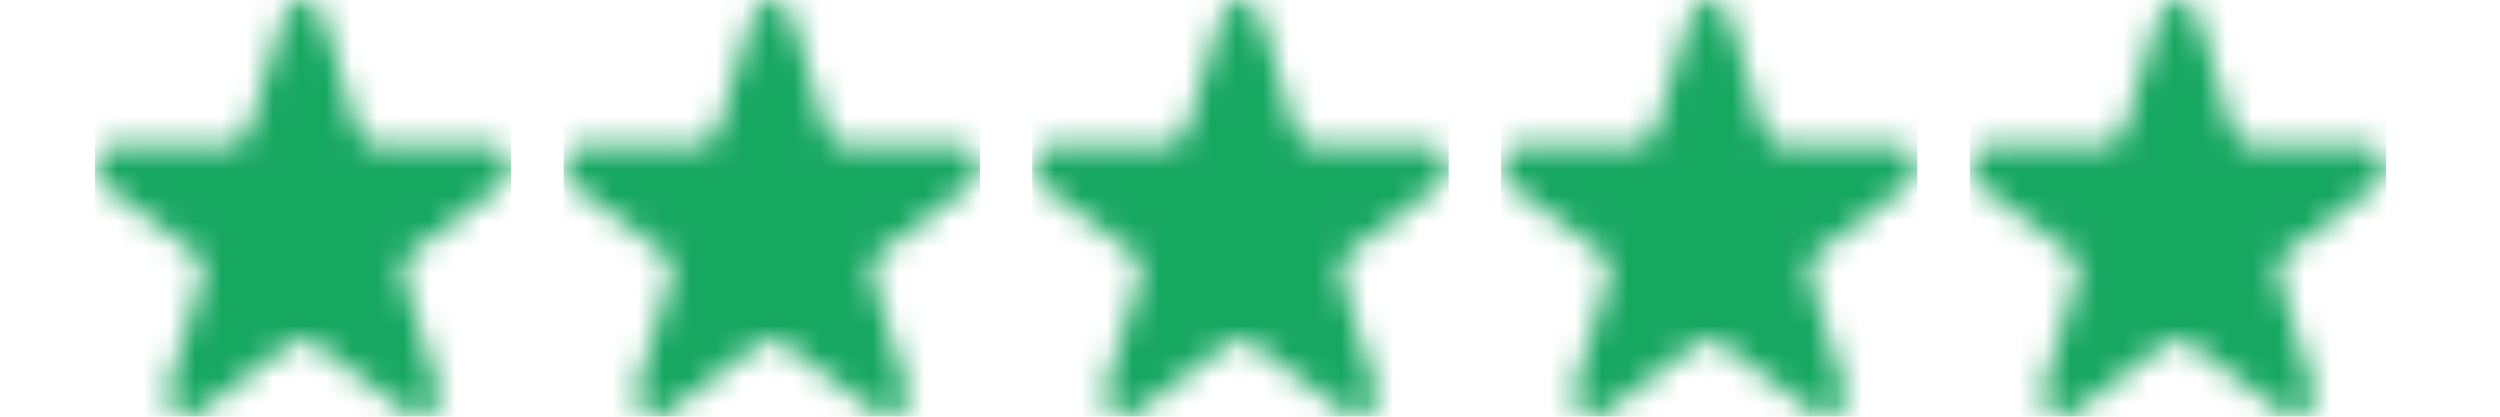
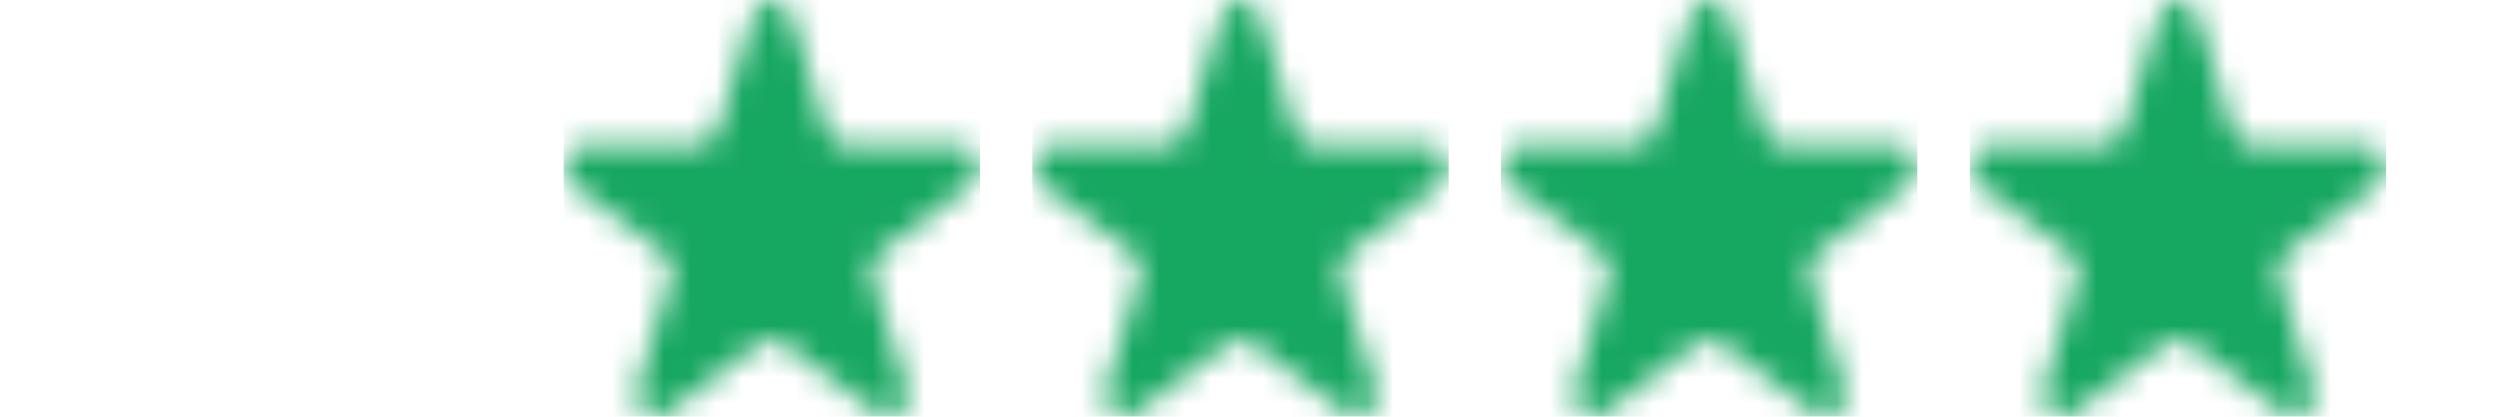
<svg xmlns="http://www.w3.org/2000/svg" width="96" height="16" viewBox="0 0 96 16" fill="none">
  <g clip-path="url(#clip0_81_388)">
    <mask id="mask0_81_388" style="mask-type:alpha" maskUnits="userSpaceOnUse" x="3" y="0" width="17" height="16">
-       <path d="M11.656 0C11.466 0 11.275 0.075 11.132 0.209C10.989 0.342 10.894 0.526 10.87 0.718L9.543 5.019C9.488 5.186 9.392 5.328 9.257 5.428C9.122 5.528 8.964 5.587 8.797 5.587H4.42C4.253 5.587 4.095 5.645 3.96 5.745C3.825 5.846 3.729 5.987 3.674 6.154C3.626 6.322 3.618 6.497 3.674 6.656C3.721 6.823 3.825 6.965 3.952 7.065L7.494 9.72C7.629 9.82 7.724 9.962 7.772 10.129C7.82 10.288 7.82 10.463 7.772 10.63L6.446 14.931C6.398 15.098 6.406 15.274 6.454 15.432C6.509 15.591 6.605 15.733 6.74 15.833C6.875 15.933 7.033 15.983 7.2 15.992C7.367 15.992 7.526 15.942 7.653 15.841L11.18 13.186C11.315 13.086 11.473 13.027 11.64 13.027C11.807 13.027 11.966 13.077 12.101 13.186L15.628 15.841C15.763 15.942 15.921 16 16.088 16C16.255 16 16.414 15.95 16.549 15.841C16.684 15.741 16.779 15.599 16.835 15.432C16.883 15.265 16.883 15.09 16.835 14.931L15.508 10.63C15.453 10.472 15.453 10.296 15.508 10.129C15.556 9.962 15.659 9.82 15.794 9.72L19.321 7.065C19.456 6.965 19.551 6.814 19.599 6.656C19.647 6.489 19.647 6.313 19.599 6.154C19.551 5.987 19.448 5.846 19.313 5.745C19.178 5.645 19.019 5.587 18.852 5.587H14.492C14.325 5.587 14.166 5.528 14.031 5.428C13.896 5.328 13.801 5.186 13.745 5.027L12.443 0.718C12.419 0.518 12.323 0.334 12.18 0.209C12.037 0.075 11.847 0 11.656 0Z" fill="#16A761" />
-     </mask>
+       </mask>
    <g mask="url(#mask0_81_388)">
      <rect x="-11.222" y="-16.12" width="45.714" height="48.12" rx="19.242" fill="#16A761" />
    </g>
  </g>
  <g clip-path="url(#clip1_81_388)">
    <mask id="mask1_81_388" style="mask-type:alpha" maskUnits="userSpaceOnUse" x="21" y="0" width="17" height="16">
      <path d="M29.656 0C29.466 0 29.275 0.075 29.132 0.209C28.989 0.342 28.894 0.526 28.87 0.718L27.543 5.019C27.488 5.186 27.392 5.328 27.258 5.428C27.122 5.528 26.964 5.587 26.797 5.587H22.42C22.253 5.587 22.095 5.645 21.959 5.745C21.825 5.846 21.729 5.987 21.674 6.154C21.626 6.322 21.618 6.497 21.674 6.656C21.721 6.823 21.825 6.965 21.952 7.065L25.494 9.72C25.629 9.82 25.724 9.962 25.772 10.129C25.82 10.288 25.82 10.463 25.772 10.63L24.446 14.931C24.398 15.098 24.406 15.274 24.454 15.432C24.509 15.591 24.605 15.733 24.74 15.833C24.875 15.933 25.033 15.983 25.2 15.992C25.367 15.992 25.526 15.942 25.653 15.841L29.18 13.186C29.315 13.086 29.474 13.027 29.64 13.027C29.807 13.027 29.966 13.077 30.101 13.186L33.628 15.841C33.763 15.942 33.922 16 34.088 16C34.255 16 34.414 15.95 34.549 15.841C34.684 15.741 34.779 15.599 34.835 15.432C34.883 15.265 34.883 15.09 34.835 14.931L33.508 10.63C33.453 10.472 33.453 10.296 33.508 10.129C33.556 9.962 33.659 9.82 33.794 9.72L37.321 7.065C37.456 6.965 37.551 6.814 37.599 6.656C37.647 6.489 37.647 6.313 37.599 6.154C37.551 5.987 37.448 5.846 37.313 5.745C37.178 5.645 37.019 5.587 36.852 5.587H32.492C32.325 5.587 32.166 5.528 32.031 5.428C31.896 5.328 31.801 5.186 31.745 5.027L30.443 0.718C30.419 0.518 30.323 0.334 30.18 0.209C30.038 0.075 29.847 0 29.656 0Z" fill="#16A761" />
    </mask>
    <g mask="url(#mask1_81_388)">
      <rect x="6.778" y="-16.12" width="45.714" height="48.12" rx="19.242" fill="#16A761" />
    </g>
  </g>
  <g clip-path="url(#clip2_81_388)">
    <mask id="mask2_81_388" style="mask-type:alpha" maskUnits="userSpaceOnUse" x="39" y="0" width="17" height="16">
      <path d="M47.656 0C47.466 0 47.275 0.075 47.132 0.209C46.989 0.342 46.894 0.526 46.87 0.718L45.543 5.019C45.488 5.186 45.392 5.328 45.258 5.428C45.122 5.528 44.964 5.587 44.797 5.587H40.42C40.253 5.587 40.095 5.645 39.959 5.745C39.825 5.846 39.729 5.987 39.674 6.154C39.626 6.322 39.618 6.497 39.674 6.656C39.721 6.823 39.825 6.965 39.952 7.065L43.494 9.72C43.629 9.82 43.724 9.962 43.772 10.129C43.82 10.288 43.82 10.463 43.772 10.63L42.446 14.931C42.398 15.098 42.406 15.274 42.454 15.432C42.509 15.591 42.605 15.733 42.74 15.833C42.875 15.933 43.033 15.983 43.2 15.992C43.367 15.992 43.526 15.942 43.653 15.841L47.18 13.186C47.315 13.086 47.474 13.027 47.64 13.027C47.807 13.027 47.966 13.077 48.101 13.186L51.628 15.841C51.763 15.942 51.922 16 52.088 16C52.255 16 52.414 15.95 52.549 15.841C52.684 15.741 52.779 15.599 52.835 15.432C52.883 15.265 52.883 15.09 52.835 14.931L51.508 10.63C51.453 10.472 51.453 10.296 51.508 10.129C51.556 9.962 51.659 9.82 51.794 9.72L55.321 7.065C55.456 6.965 55.551 6.814 55.599 6.656C55.647 6.489 55.647 6.313 55.599 6.154C55.551 5.987 55.448 5.846 55.313 5.745C55.178 5.645 55.019 5.587 54.852 5.587H50.492C50.325 5.587 50.166 5.528 50.031 5.428C49.896 5.328 49.801 5.186 49.745 5.027L48.443 0.718C48.419 0.518 48.323 0.334 48.18 0.209C48.038 0.075 47.847 0 47.656 0Z" fill="#16A761" />
    </mask>
    <g mask="url(#mask2_81_388)">
      <rect x="24.778" y="-16.12" width="45.714" height="48.12" rx="19.242" fill="#16A761" />
    </g>
  </g>
  <g clip-path="url(#clip3_81_388)">
    <mask id="mask3_81_388" style="mask-type:alpha" maskUnits="userSpaceOnUse" x="57" y="0" width="17" height="16">
      <path d="M65.656 0C65.466 0 65.275 0.075 65.132 0.209C64.989 0.342 64.894 0.526 64.87 0.718L63.543 5.019C63.488 5.186 63.392 5.328 63.258 5.428C63.122 5.528 62.964 5.587 62.797 5.587H58.42C58.253 5.587 58.095 5.645 57.959 5.745C57.825 5.846 57.729 5.987 57.674 6.154C57.626 6.322 57.618 6.497 57.674 6.656C57.721 6.823 57.825 6.965 57.952 7.065L61.494 9.72C61.629 9.82 61.724 9.962 61.772 10.129C61.82 10.288 61.82 10.463 61.772 10.63L60.446 14.931C60.398 15.098 60.406 15.274 60.454 15.432C60.509 15.591 60.605 15.733 60.74 15.833C60.875 15.933 61.033 15.983 61.2 15.992C61.367 15.992 61.526 15.942 61.653 15.841L65.18 13.186C65.315 13.086 65.474 13.027 65.64 13.027C65.807 13.027 65.966 13.077 66.101 13.186L69.628 15.841C69.763 15.942 69.921 16 70.088 16C70.255 16 70.414 15.95 70.549 15.841C70.684 15.741 70.779 15.599 70.835 15.432C70.883 15.265 70.883 15.09 70.835 14.931L69.508 10.63C69.453 10.472 69.453 10.296 69.508 10.129C69.556 9.962 69.659 9.82 69.794 9.72L73.321 7.065C73.456 6.965 73.551 6.814 73.599 6.656C73.647 6.489 73.647 6.313 73.599 6.154C73.551 5.987 73.448 5.846 73.313 5.745C73.178 5.645 73.019 5.587 72.852 5.587H68.492C68.325 5.587 68.166 5.528 68.031 5.428C67.896 5.328 67.801 5.186 67.745 5.027L66.443 0.718C66.419 0.518 66.323 0.334 66.18 0.209C66.037 0.075 65.847 0 65.656 0Z" fill="#16A761" />
    </mask>
    <g mask="url(#mask3_81_388)">
      <rect x="42.778" y="-16.12" width="45.714" height="48.12" rx="19.242" fill="#16A761" />
    </g>
  </g>
  <g clip-path="url(#clip4_81_388)">
    <mask id="mask4_81_388" style="mask-type:alpha" maskUnits="userSpaceOnUse" x="75" y="0" width="17" height="16">
      <path d="M83.656 0C83.466 0 83.275 0.075 83.132 0.209C82.989 0.342 82.894 0.526 82.87 0.718L81.543 5.019C81.488 5.186 81.392 5.328 81.257 5.428C81.122 5.528 80.964 5.587 80.797 5.587H76.42C76.253 5.587 76.095 5.645 75.96 5.745C75.825 5.846 75.729 5.987 75.674 6.154C75.626 6.322 75.618 6.497 75.674 6.656C75.721 6.823 75.825 6.965 75.952 7.065L79.494 9.72C79.629 9.82 79.725 9.962 79.772 10.129C79.82 10.288 79.82 10.463 79.772 10.63L78.446 14.931C78.398 15.098 78.406 15.274 78.454 15.432C78.509 15.591 78.605 15.733 78.74 15.833C78.875 15.933 79.033 15.983 79.2 15.992C79.367 15.992 79.526 15.942 79.653 15.841L83.18 13.186C83.315 13.086 83.474 13.027 83.64 13.027C83.807 13.027 83.966 13.077 84.101 13.186L87.628 15.841C87.763 15.942 87.921 16 88.088 16C88.255 16 88.414 15.95 88.549 15.841C88.684 15.741 88.779 15.599 88.835 15.432C88.883 15.265 88.883 15.09 88.835 14.931L87.508 10.63C87.453 10.472 87.453 10.296 87.508 10.129C87.556 9.962 87.659 9.82 87.794 9.72L91.321 7.065C91.456 6.965 91.551 6.814 91.599 6.656C91.647 6.489 91.647 6.313 91.599 6.154C91.551 5.987 91.448 5.846 91.313 5.745C91.178 5.645 91.019 5.587 90.852 5.587H86.492C86.325 5.587 86.166 5.528 86.031 5.428C85.896 5.328 85.801 5.186 85.745 5.027L84.443 0.718C84.419 0.518 84.323 0.334 84.18 0.209C84.037 0.075 83.847 0 83.656 0Z" fill="#16A761" />
    </mask>
    <g mask="url(#mask4_81_388)">
      <rect x="60.778" y="-16.12" width="45.714" height="48.12" rx="19.242" fill="#16A761" />
    </g>
  </g>
  <defs>
    <clipPath id="clip0_81_388">
      <rect width="16" height="16" fill="white" transform="translate(3.635)" />
    </clipPath>
    <clipPath id="clip1_81_388">
      <rect width="16" height="16" fill="white" transform="translate(21.635)" />
    </clipPath>
    <clipPath id="clip2_81_388">
      <rect width="16" height="16" fill="white" transform="translate(39.635)" />
    </clipPath>
    <clipPath id="clip3_81_388">
      <rect width="16" height="16" fill="white" transform="translate(57.635)" />
    </clipPath>
    <clipPath id="clip4_81_388">
      <rect width="16" height="16" fill="white" transform="translate(75.635)" />
    </clipPath>
  </defs>
</svg>